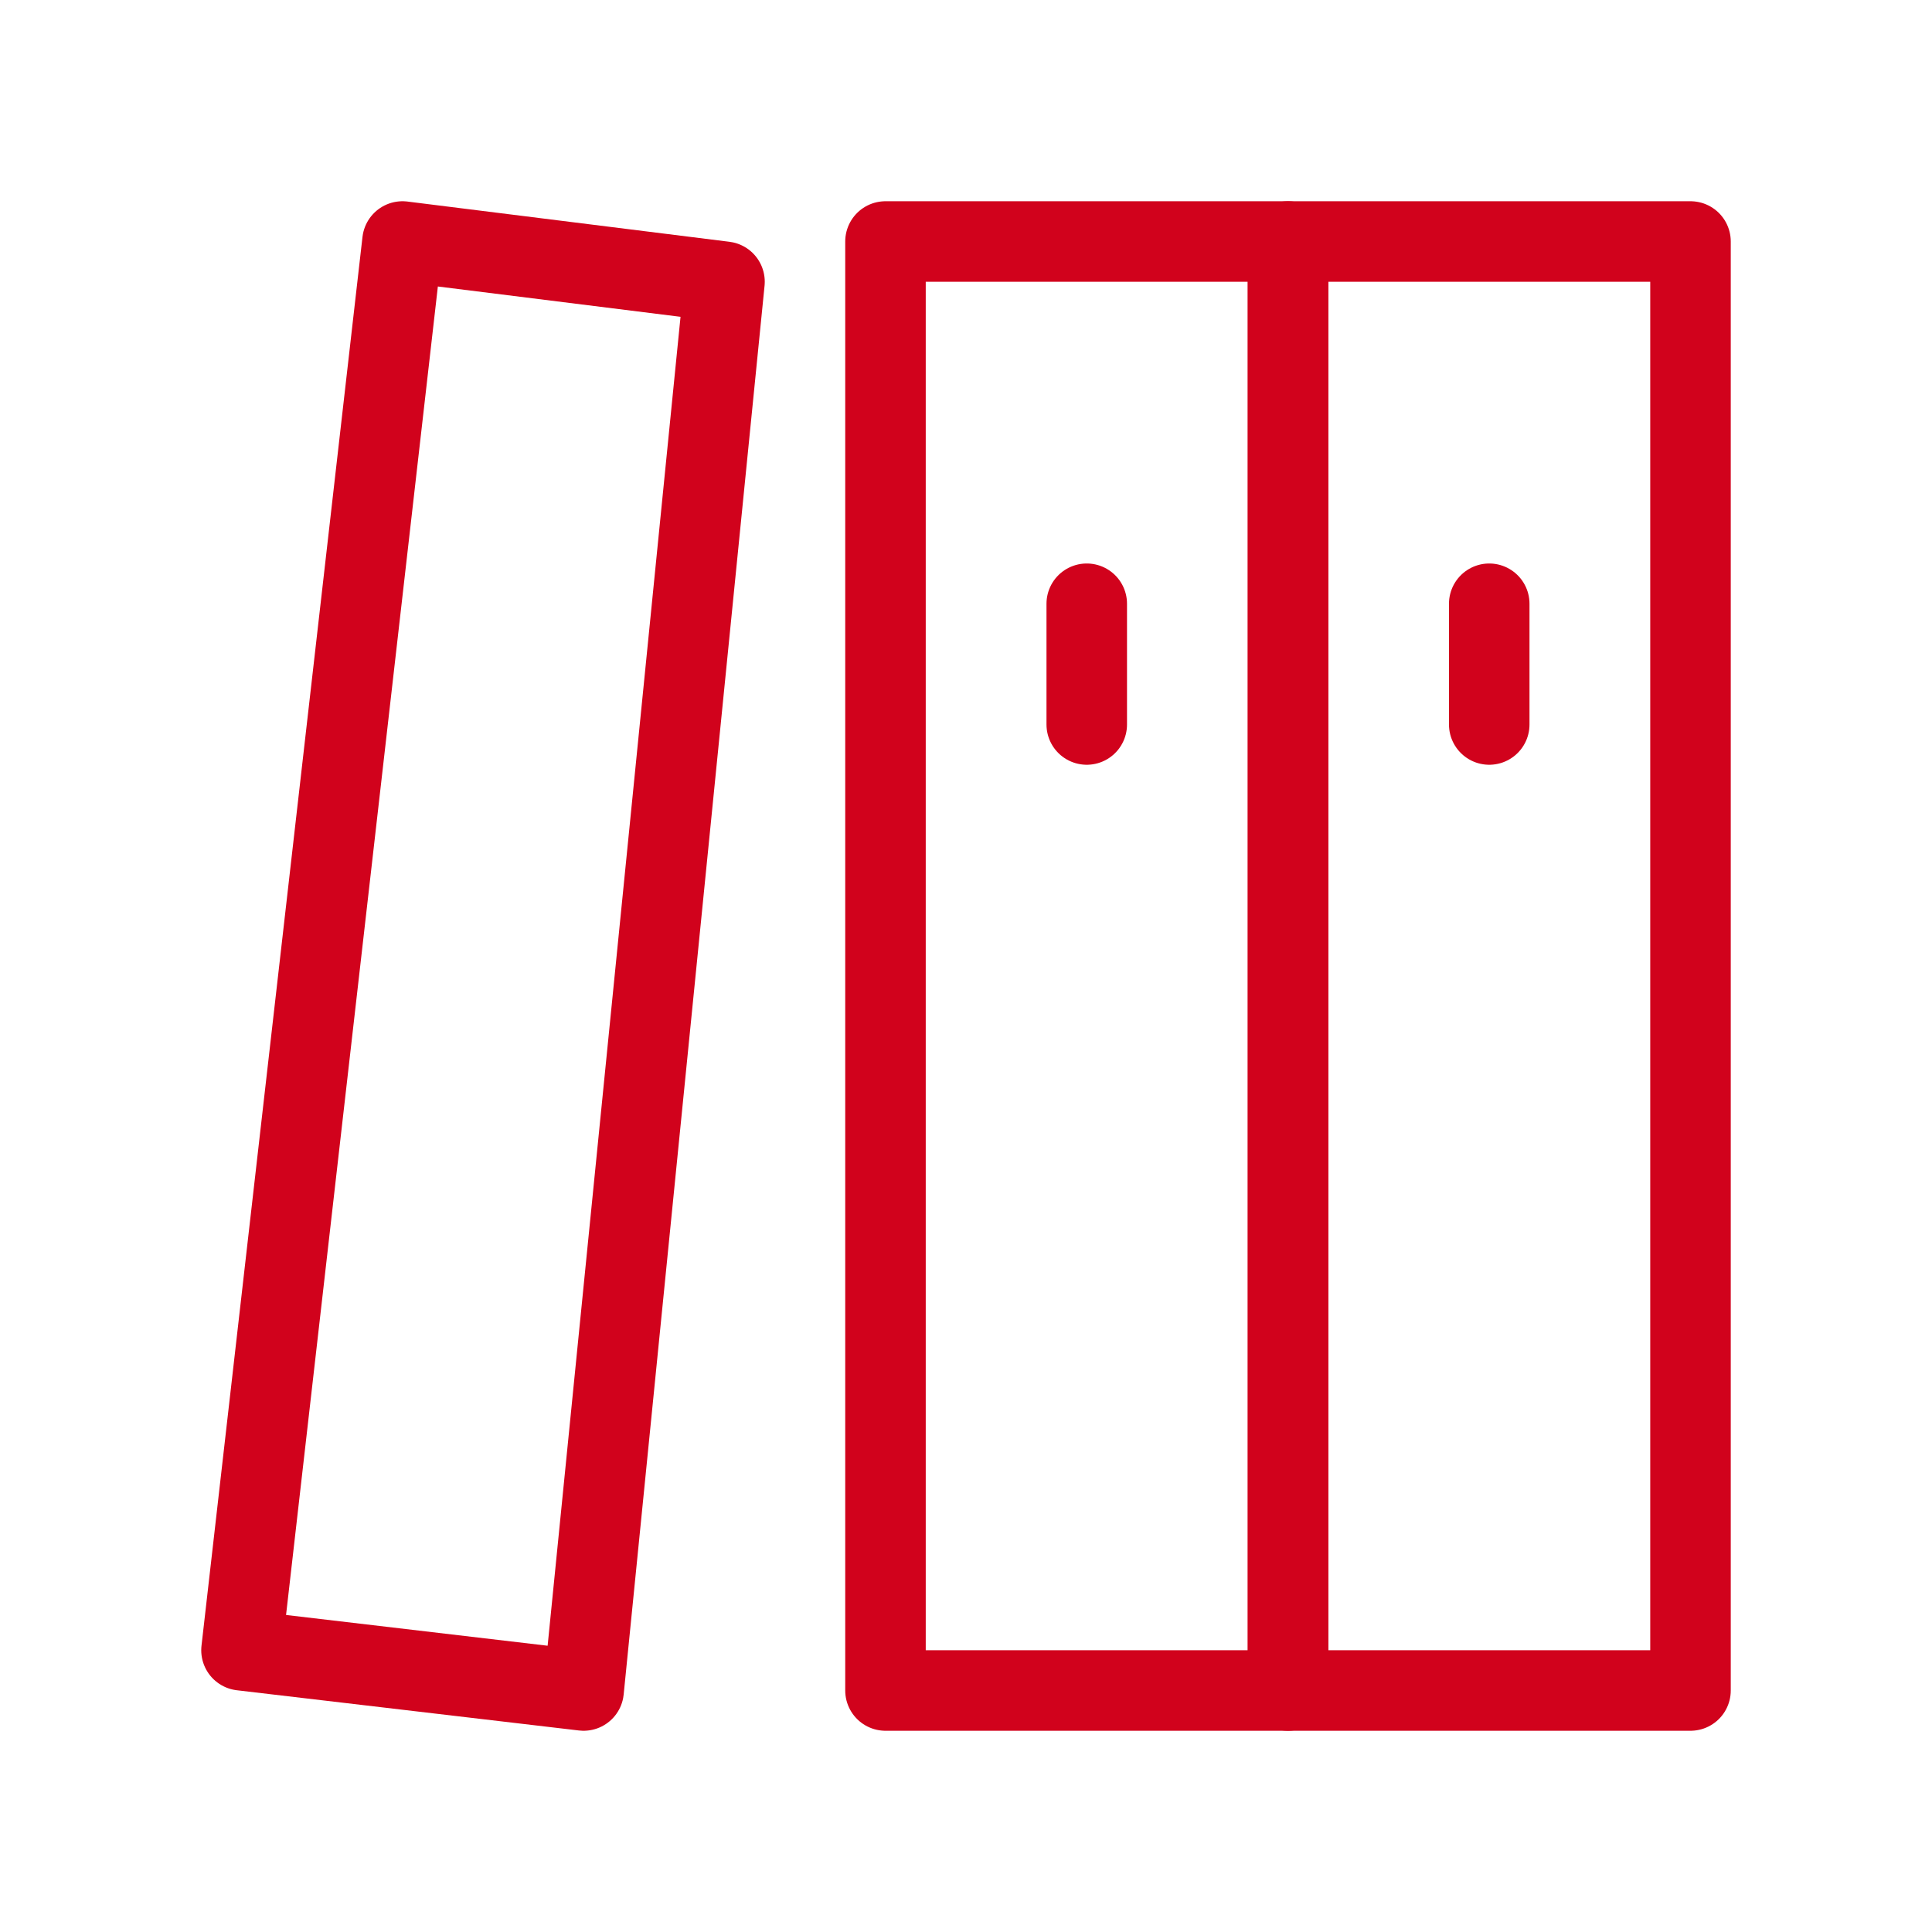
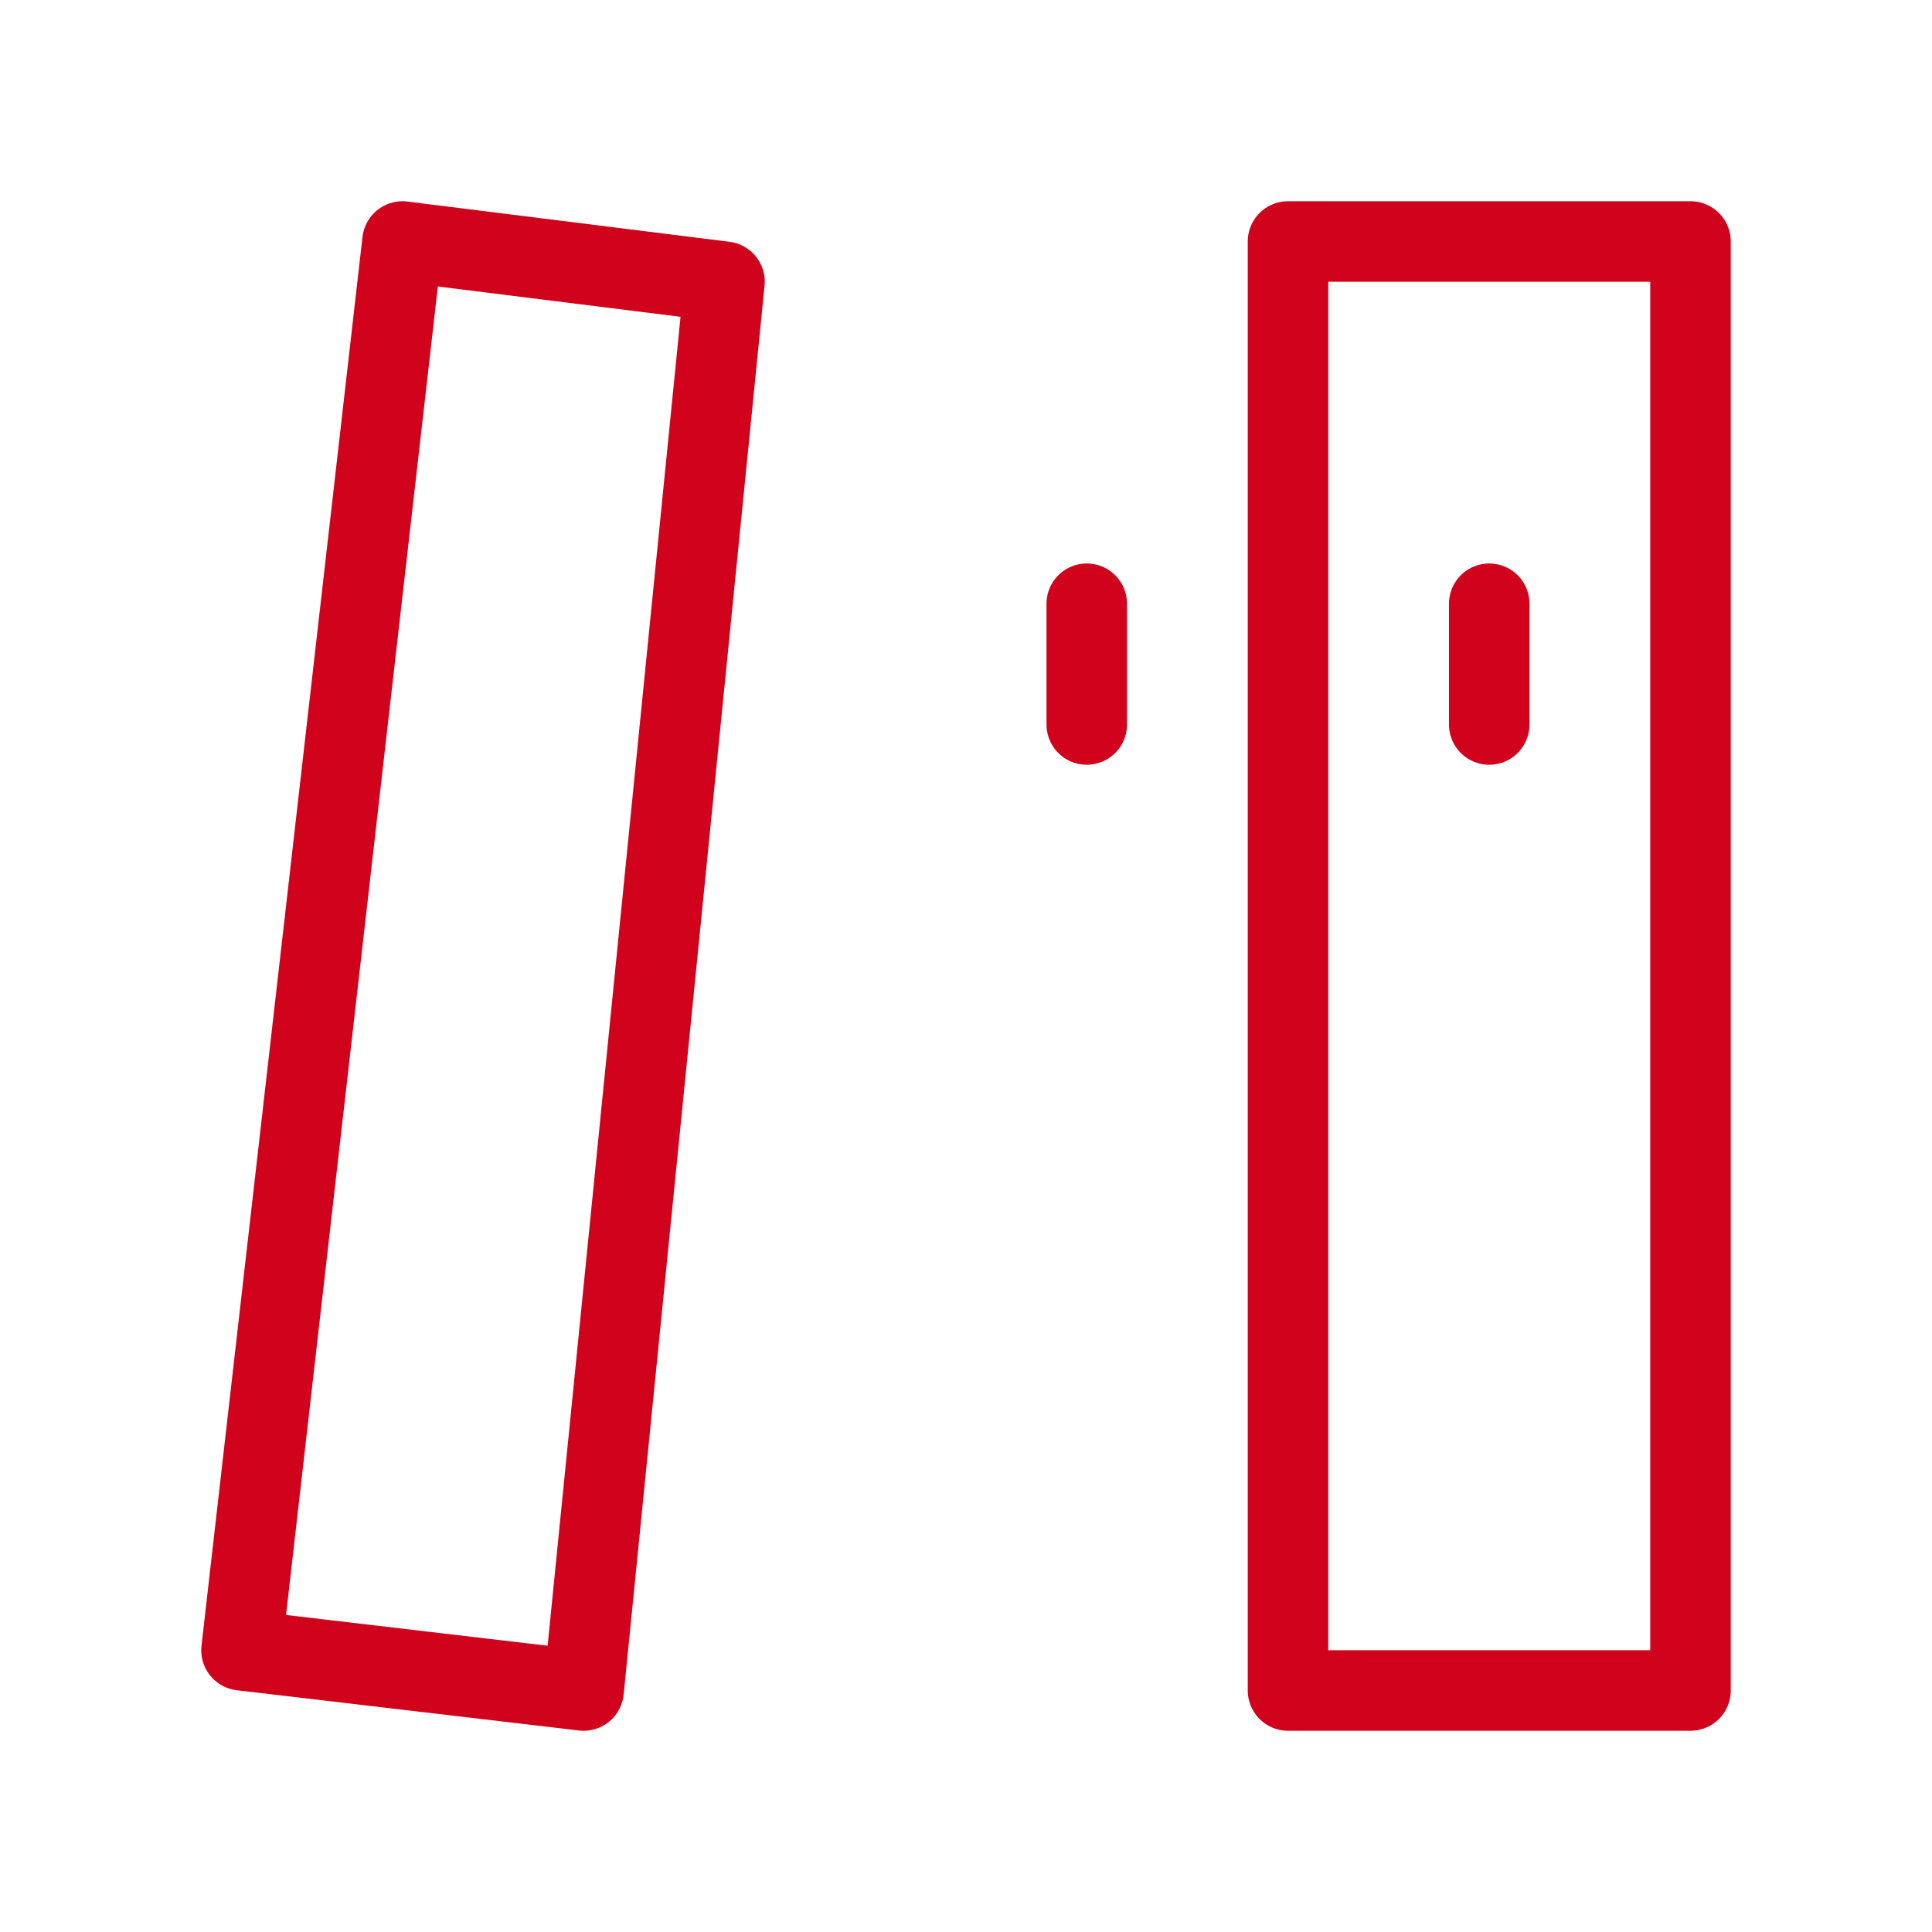
<svg xmlns="http://www.w3.org/2000/svg" width="40" height="40" viewBox="0 0 40 40" fill="none">
-   <path d="M26.667 5H18.333V35H26.667V5Z" stroke="#D1021C" stroke-width="1.667" stroke-linejoin="round" />
  <path d="M35 5H26.667V35H35V5Z" stroke="#D1021C" stroke-width="1.667" stroke-linejoin="round" />
  <path d="M8.333 5L15 5.833L12.083 35L5 34.167L8.333 5Z" stroke="#D1021C" stroke-width="1.667" stroke-linejoin="round" />
  <path d="M30.833 15V12.5" stroke="#D1021C" stroke-width="1.667" stroke-linecap="round" stroke-linejoin="round" />
  <path d="M22.5 15V12.5" stroke="#D1021C" stroke-width="1.667" stroke-linecap="round" stroke-linejoin="round" />
</svg>